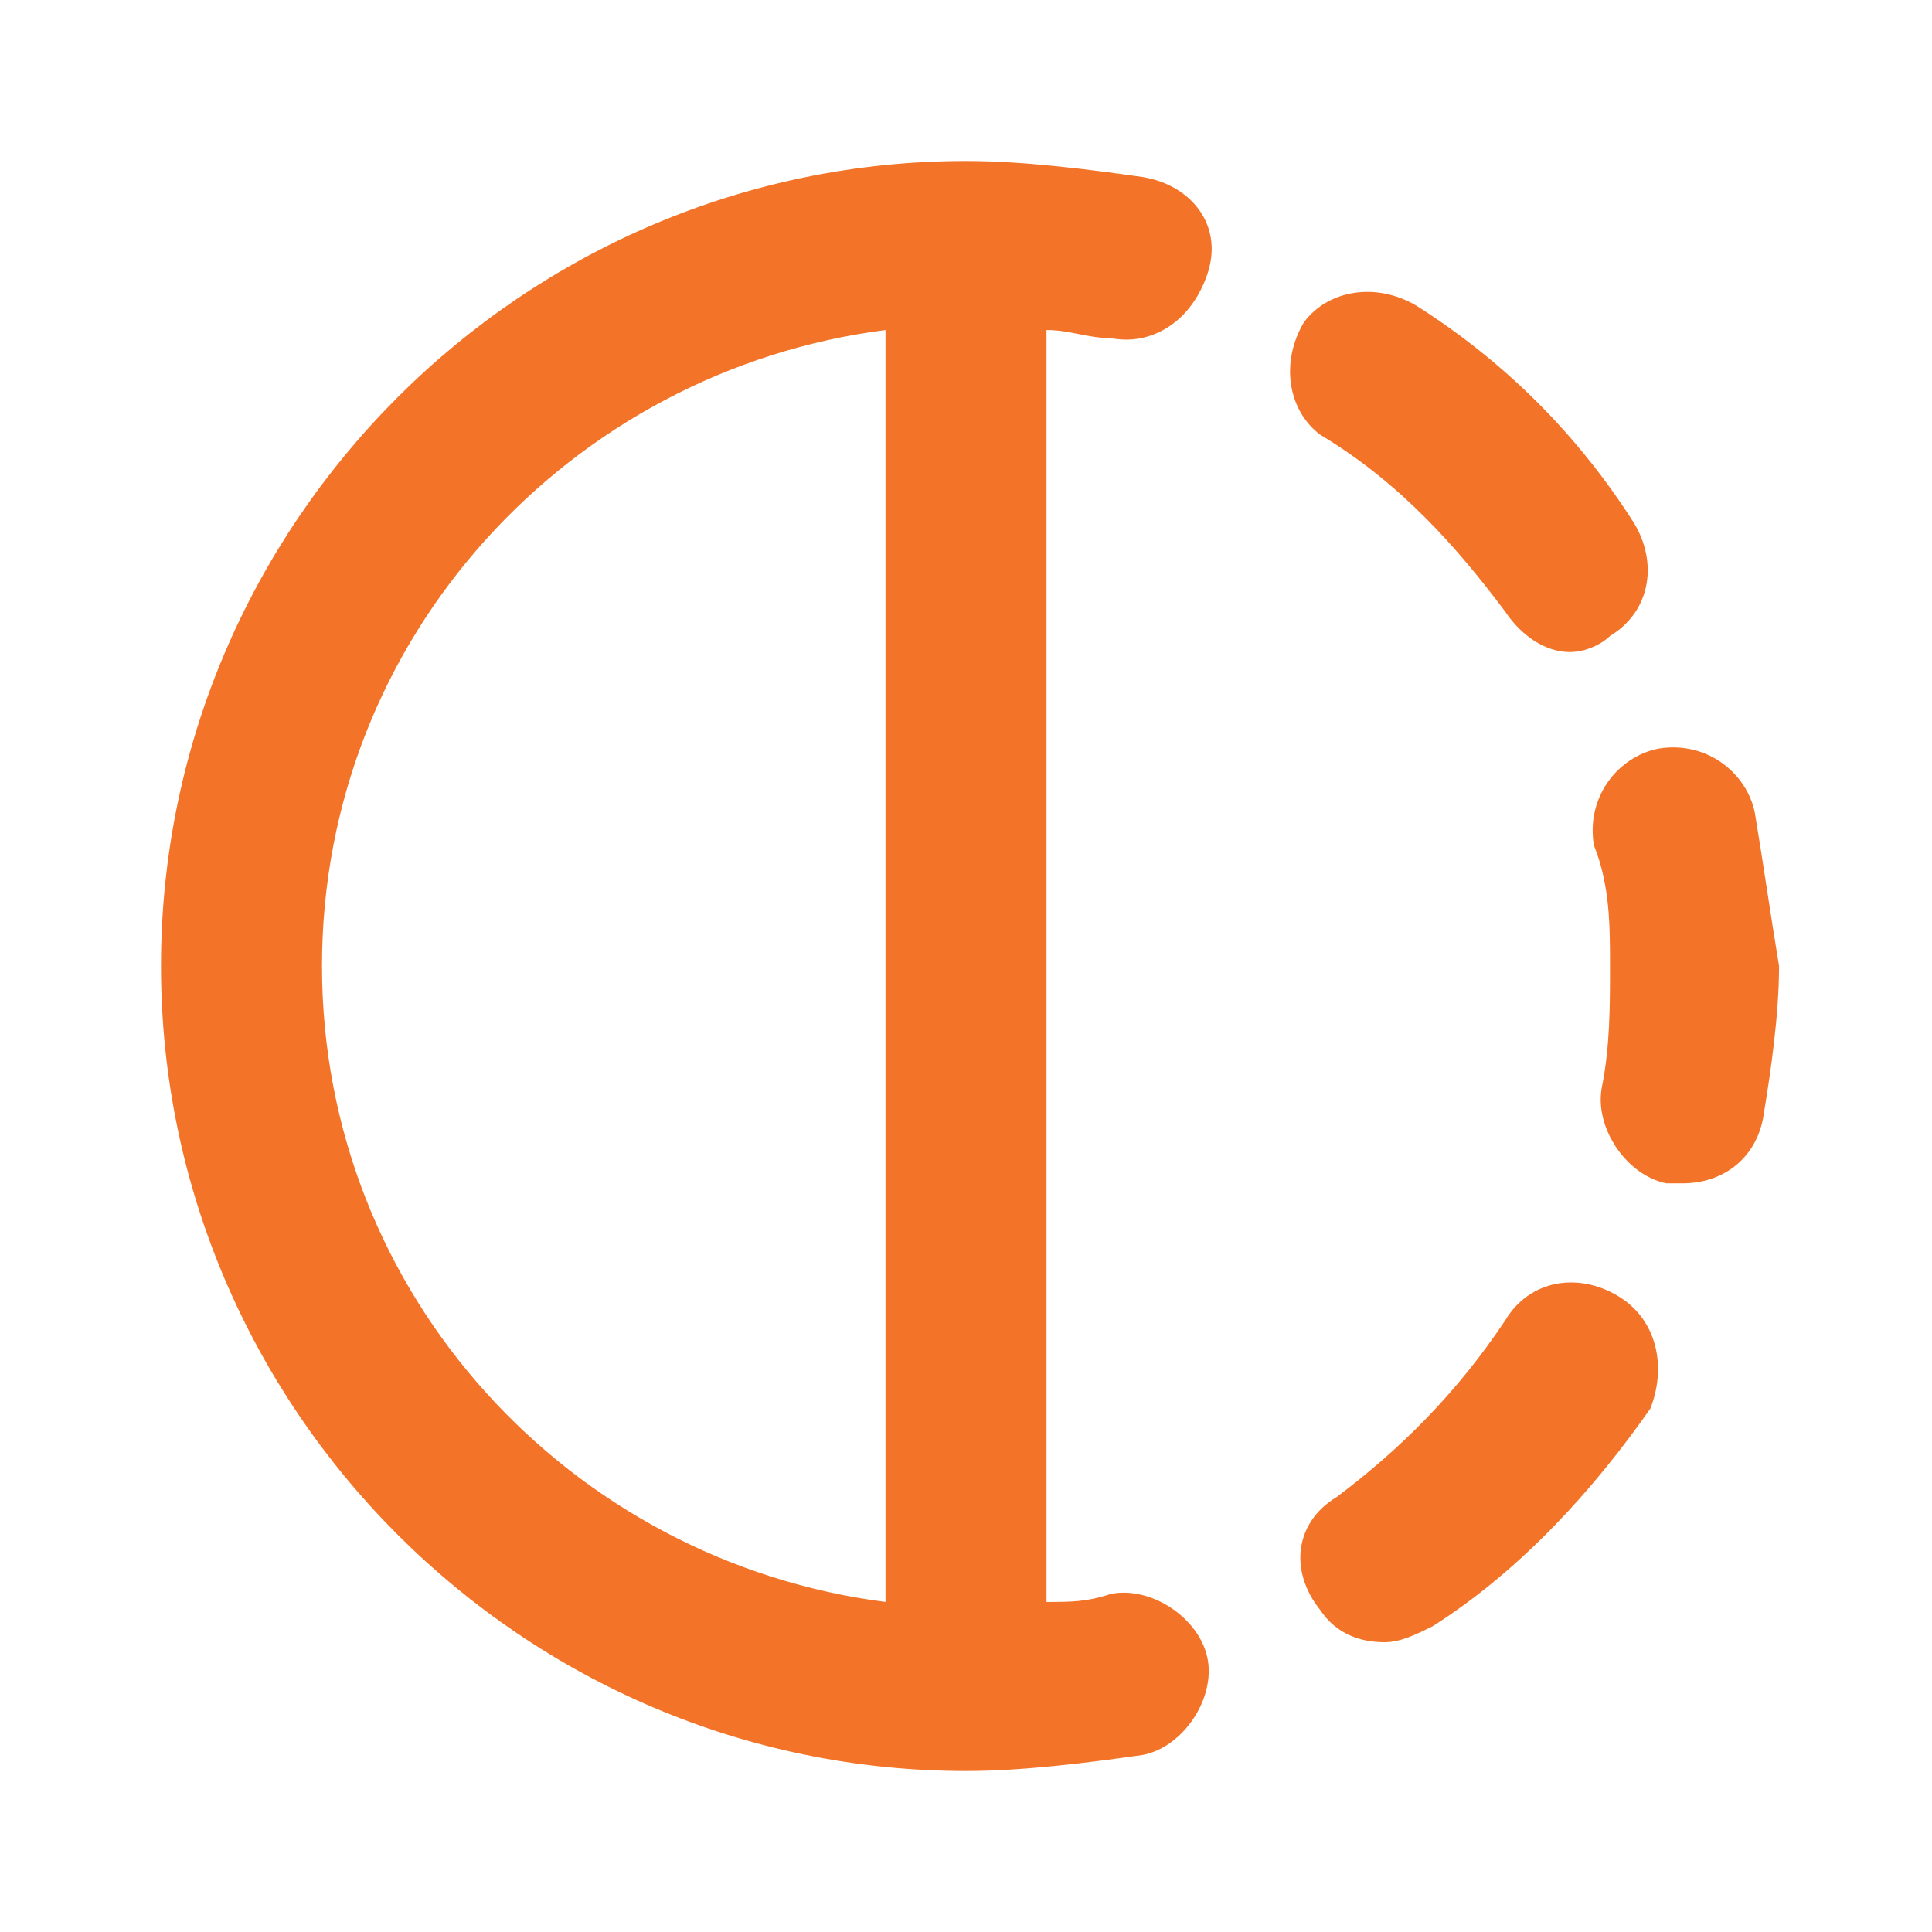
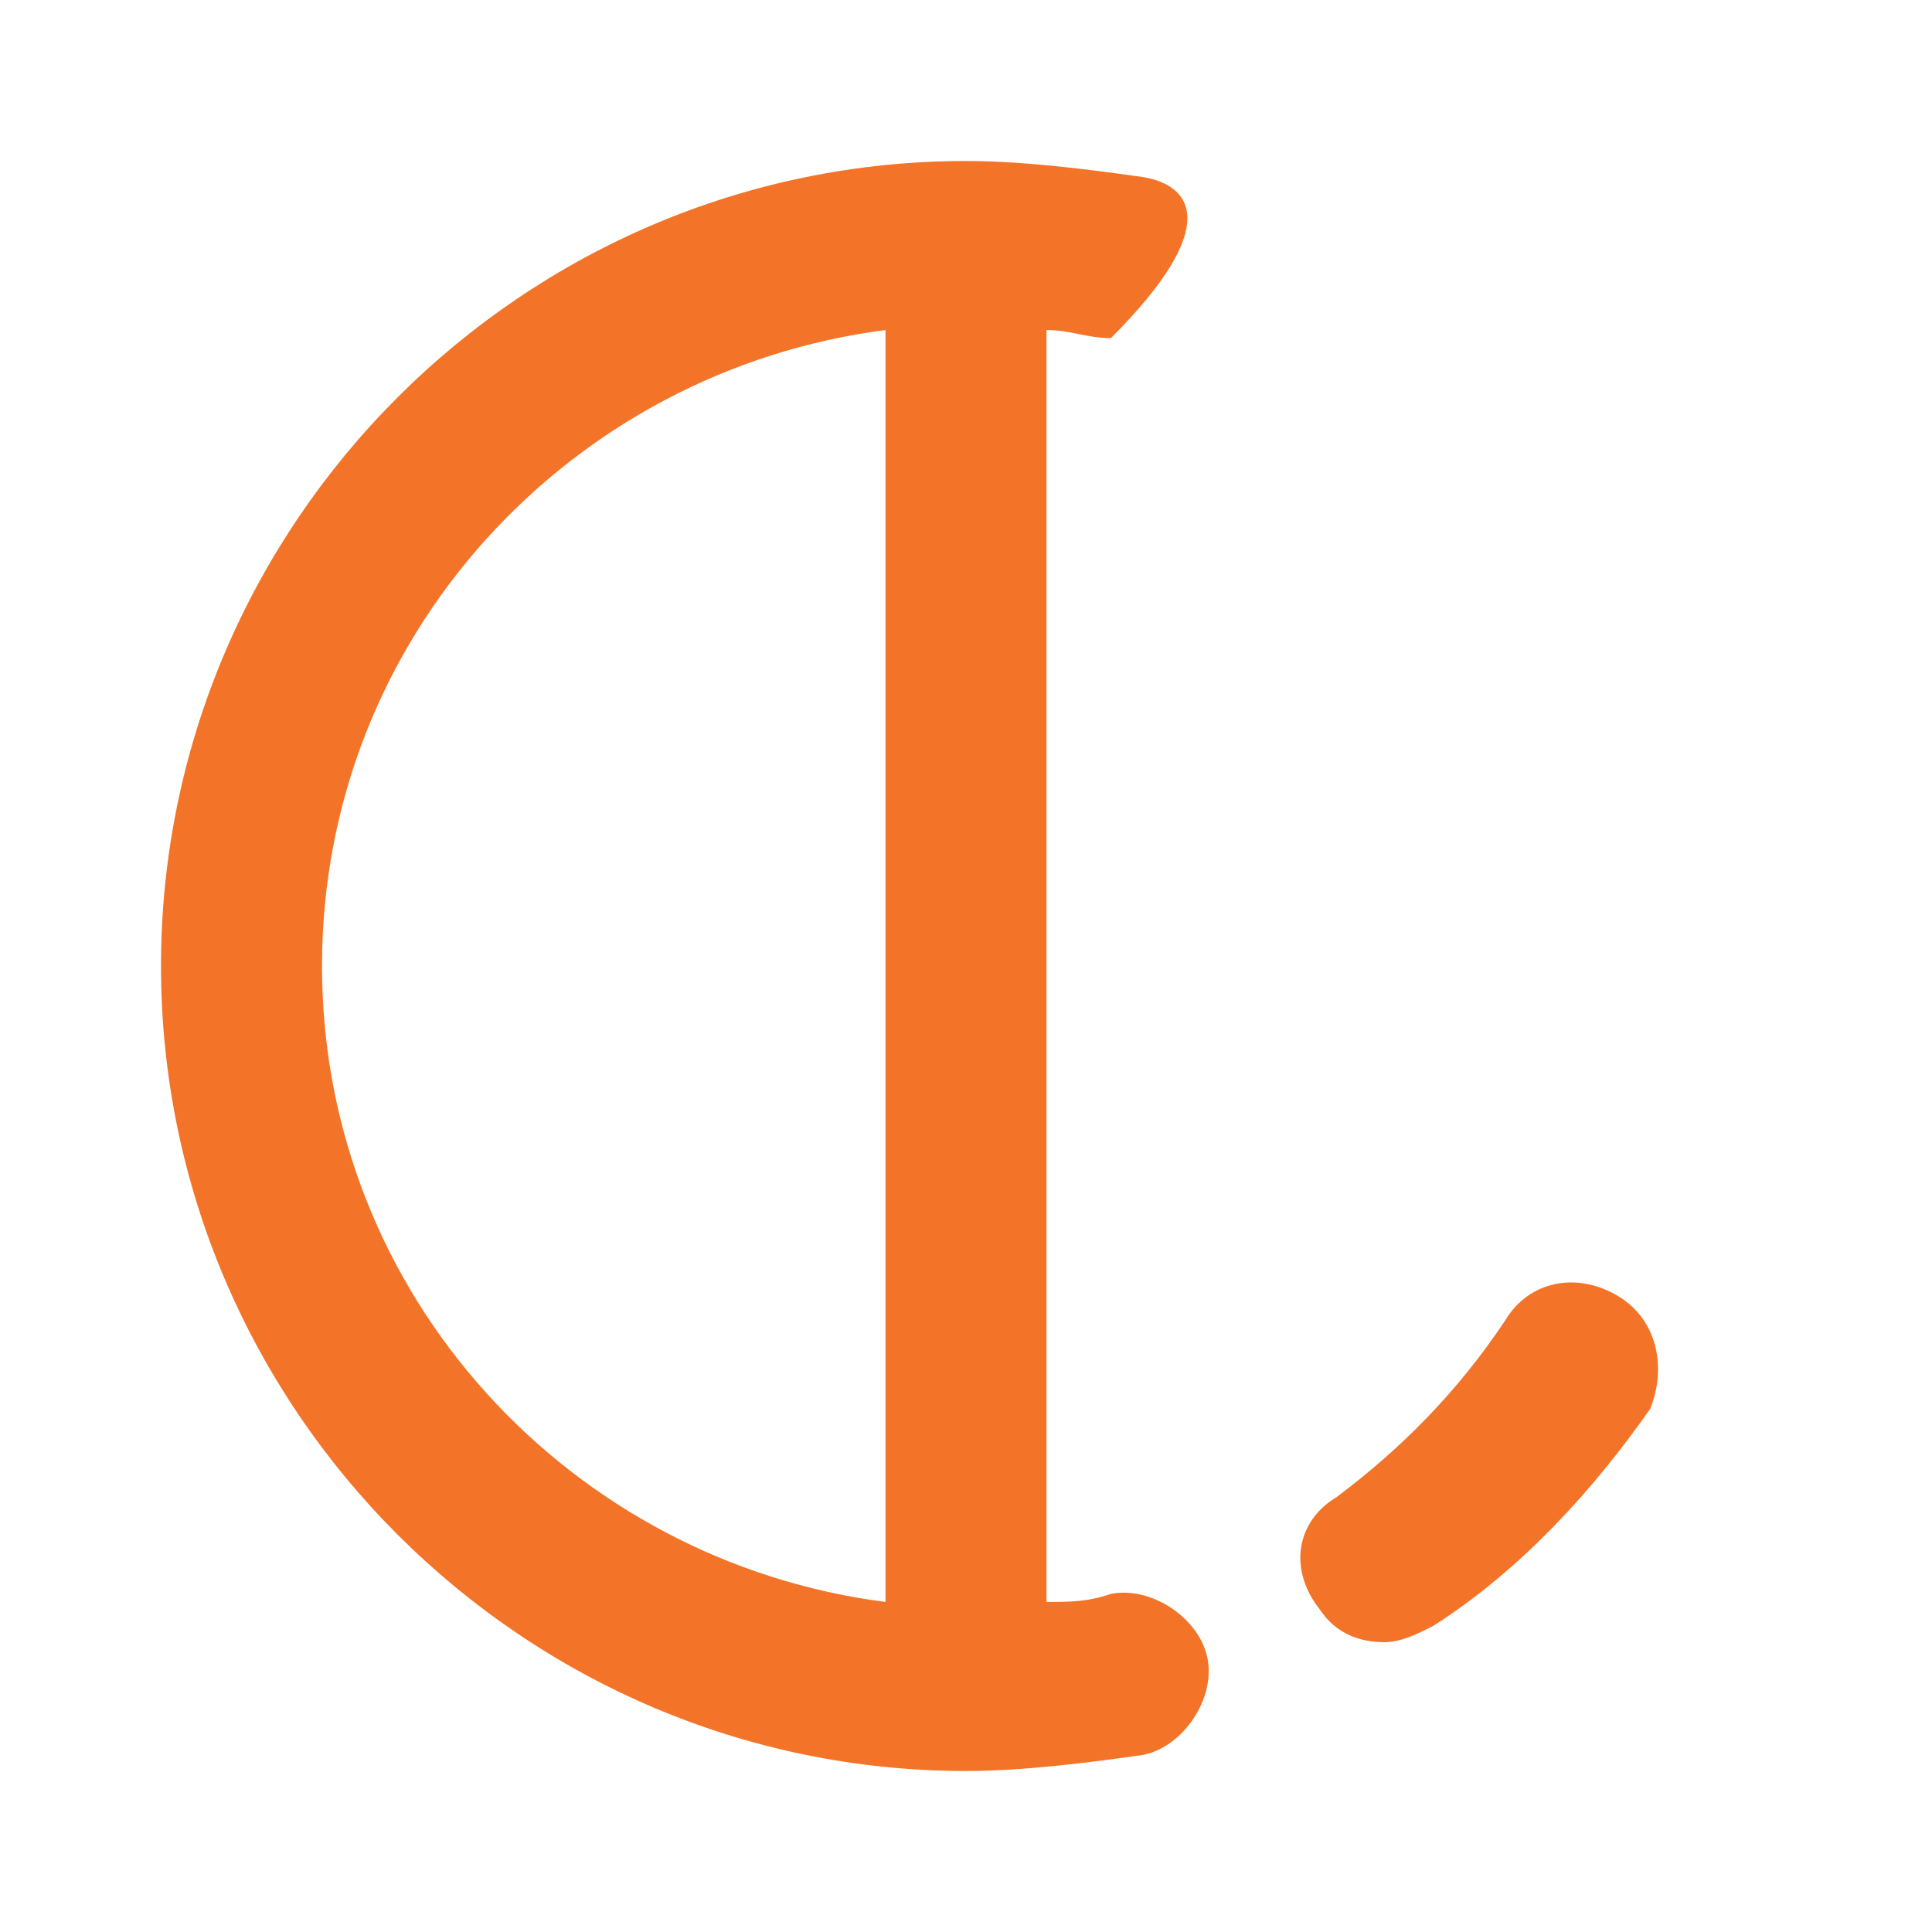
<svg xmlns="http://www.w3.org/2000/svg" width="60" height="60" viewBox="0 0 60 60" fill="none">
-   <path d="M32.5 35.75V24.25V12.5V10.25C33.25 10.25 33.75 10.5 34.5 10.5C35.75 10.75 37 10 37.5 8.5C38 7 37 5.75 35.5 5.5C33.75 5.25 31.75 5 30 5C16.25 5 5 16.25 5 30C5 43.75 16.25 55 30 55C31.75 55 33.75 54.75 35.5 54.5C36.75 54.25 37.75 52.75 37.5 51.5C37.25 50.25 35.75 49.25 34.5 49.5C33.75 49.75 33.25 49.75 32.5 49.75V47.5V35.75ZM10 30C10 19.75 17.75 11.5 27.5 10.25V12.5V24.25V36V47.5V49.75C17.75 48.5 10 40.25 10 30Z" fill="#F37428" />
+   <path d="M32.5 35.75V24.25V12.5V10.25C33.25 10.25 33.75 10.5 34.5 10.5C38 7 37 5.75 35.5 5.5C33.75 5.25 31.75 5 30 5C16.25 5 5 16.25 5 30C5 43.75 16.25 55 30 55C31.75 55 33.75 54.75 35.5 54.5C36.75 54.25 37.75 52.75 37.5 51.5C37.25 50.25 35.75 49.25 34.5 49.5C33.75 49.75 33.25 49.75 32.5 49.75V47.5V35.75ZM10 30C10 19.75 17.75 11.5 27.5 10.25V12.5V24.25V36V47.5V49.75C17.75 48.5 10 40.25 10 30Z" fill="#F37428" />
  <path d="M50.25 40.25C49 39.5 47.5 39.75 46.75 41C45.25 43.25 43.5 45 41.5 46.5C40.25 47.25 40 48.75 41 50C41.5 50.75 42.25 51 43 51C43.5 51 44 50.75 44.5 50.5C47.25 48.75 49.5 46.25 51.25 43.75C51.75 42.5 51.5 41 50.25 40.25Z" fill="#F37428" />
-   <path d="M54.5 25.25C54.25 24 53 23 51.5 23.25C50.25 23.5 49.25 24.75 49.5 26.25C50 27.5 50 28.75 50 30C50 31.25 50 32.499 49.75 33.749C49.5 34.999 50.5 36.499 51.75 36.749C52 36.749 52 36.749 52.25 36.749C53.5 36.749 54.5 35.999 54.75 34.749C55 33.249 55.25 31.5 55.25 30C55 28.5 54.75 26.75 54.5 25.25Z" fill="#F37428" />
-   <path d="M46.75 19C47.25 19.75 48 20.25 48.75 20.25C49.25 20.25 49.75 20 50 19.75C51.25 19 51.5 17.5 50.75 16.25C49 13.501 46.75 11.251 44 9.501C42.75 8.751 41.25 9.001 40.5 10.001C39.75 11.251 40 12.751 41 13.501C43.5 15.001 45.25 17 46.75 19Z" fill="#F37428" />
</svg>